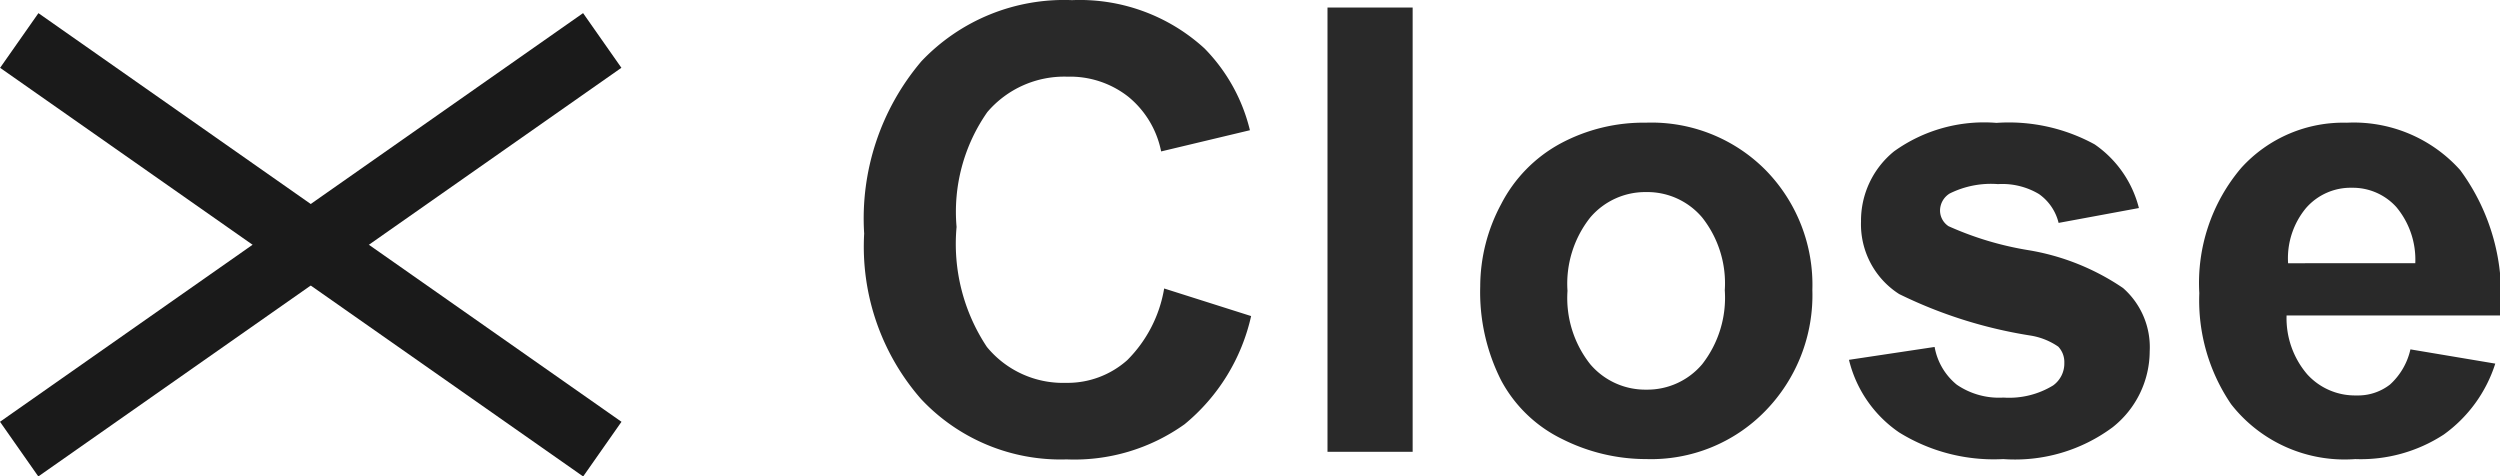
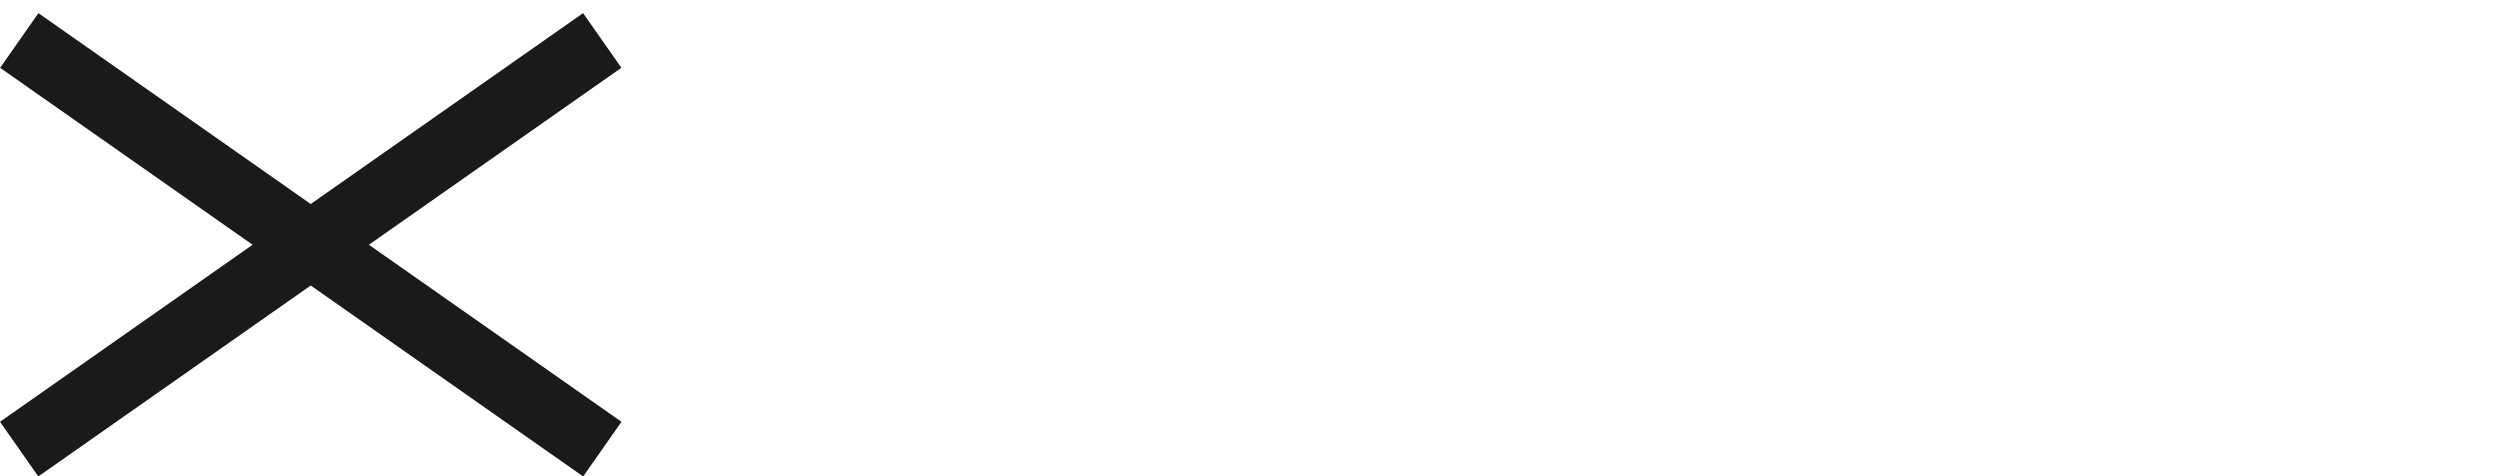
<svg xmlns="http://www.w3.org/2000/svg" width="72.509" height="13.819" viewBox="0 0 72.509 13.819">
  <g id="グループ_2056" data-name="グループ 2056" transform="translate(-161.039 -1037.853)">
-     <path id="パス_770" data-name="パス 770" d="M9.554-4.737l2.522.8A5.658,5.658,0,0,1,10.147-.8,5.5,5.5,0,0,1,6.724.22,5.542,5.542,0,0,1,2.5-1.534,6.709,6.709,0,0,1,.853-6.328a7.043,7.043,0,0,1,1.661-5A5.7,5.7,0,0,1,6.882-13.1a5.359,5.359,0,0,1,3.841,1.4,5.082,5.082,0,0,1,1.318,2.373l-2.575.615A2.731,2.731,0,0,0,8.512-10.3a2.732,2.732,0,0,0-1.762-.58A2.932,2.932,0,0,0,4.425-9.853a5.041,5.041,0,0,0-.892,3.331,5.4,5.4,0,0,0,.879,3.48A2.854,2.854,0,0,0,6.7-2a2.606,2.606,0,0,0,1.784-.659A3.829,3.829,0,0,0,9.554-4.737ZM14.291,0V-12.885h2.47V0Zm4.43-4.8a5.049,5.049,0,0,1,.606-2.382,4.163,4.163,0,0,1,1.718-1.758,5.1,5.1,0,0,1,2.483-.606A4.66,4.66,0,0,1,27-8.169a4.752,4.752,0,0,1,1.354,3.476,4.809,4.809,0,0,1-1.367,3.511A4.619,4.619,0,0,1,23.546.211,5.42,5.42,0,0,1,21.1-.369a3.979,3.979,0,0,1-1.771-1.7A5.666,5.666,0,0,1,18.721-4.8Zm2.531.132a3.092,3.092,0,0,0,.659,2.127,2.094,2.094,0,0,0,1.626.738,2.081,2.081,0,0,0,1.622-.738,3.135,3.135,0,0,0,.655-2.145,3.078,3.078,0,0,0-.655-2.109,2.081,2.081,0,0,0-1.622-.738,2.094,2.094,0,0,0-1.626.738A3.092,3.092,0,0,0,21.252-4.667Zm8.165,2L31.9-3.041a1.816,1.816,0,0,0,.642,1.094,2.168,2.168,0,0,0,1.354.374,2.444,2.444,0,0,0,1.441-.352.785.785,0,0,0,.325-.659.648.648,0,0,0-.176-.466,1.968,1.968,0,0,0-.826-.325,13.323,13.323,0,0,1-3.788-1.2,2.4,2.4,0,0,1-1.107-2.1,2.589,2.589,0,0,1,.958-2.039,4.474,4.474,0,0,1,2.971-.826,5.183,5.183,0,0,1,2.848.624,3.189,3.189,0,0,1,1.283,1.846l-2.329.431a1.44,1.44,0,0,0-.567-.835,2.073,2.073,0,0,0-1.191-.29,2.683,2.683,0,0,0-1.4.272.585.585,0,0,0-.281.5.546.546,0,0,0,.246.448,9.266,9.266,0,0,0,2.307.694,6.868,6.868,0,0,1,2.755,1.1,2.283,2.283,0,0,1,.773,1.837A2.819,2.819,0,0,1,37.063-.712a4.746,4.746,0,0,1-3.173.923,5.206,5.206,0,0,1-3.019-.773A3.563,3.563,0,0,1,29.417-2.663ZM45.7-2.971l2.461.413A4.037,4.037,0,0,1,46.666-.5,4.4,4.4,0,0,1,44.1.211,4.176,4.176,0,0,1,40.5-1.38,5.344,5.344,0,0,1,39.577-4.6,5.154,5.154,0,0,1,40.79-8.231a3.994,3.994,0,0,1,3.067-1.314,4.143,4.143,0,0,1,3.287,1.375A6.086,6.086,0,0,1,48.3-3.955H42.108a2.5,2.5,0,0,0,.6,1.709,1.869,1.869,0,0,0,1.424.611,1.512,1.512,0,0,0,.976-.316A1.954,1.954,0,0,0,45.7-2.971Zm.141-2.5A2.378,2.378,0,0,0,45.29-7.1a1.7,1.7,0,0,0-1.283-.558,1.715,1.715,0,0,0-1.336.589,2.279,2.279,0,0,0-.519,1.6Z" transform="translate(185.25 1050.957)" fill="#292929" />
    <g id="グループ_2054" data-name="グループ 2054" transform="translate(21581.039 24087.242)">
      <rect id="長方形_1262" data-name="長方形 1262" width="20.649" height="1.936" transform="matrix(0.819, -0.574, 0.574, 0.819, -21420, -23037.156)" fill="#1a1a1a" />
      <rect id="長方形_1264" data-name="長方形 1264" width="20.648" height="1.936" transform="matrix(-0.819, -0.574, 0.574, -0.819, -21403.086, -23035.57)" fill="#1a1a1a" />
    </g>
  </g>
</svg>